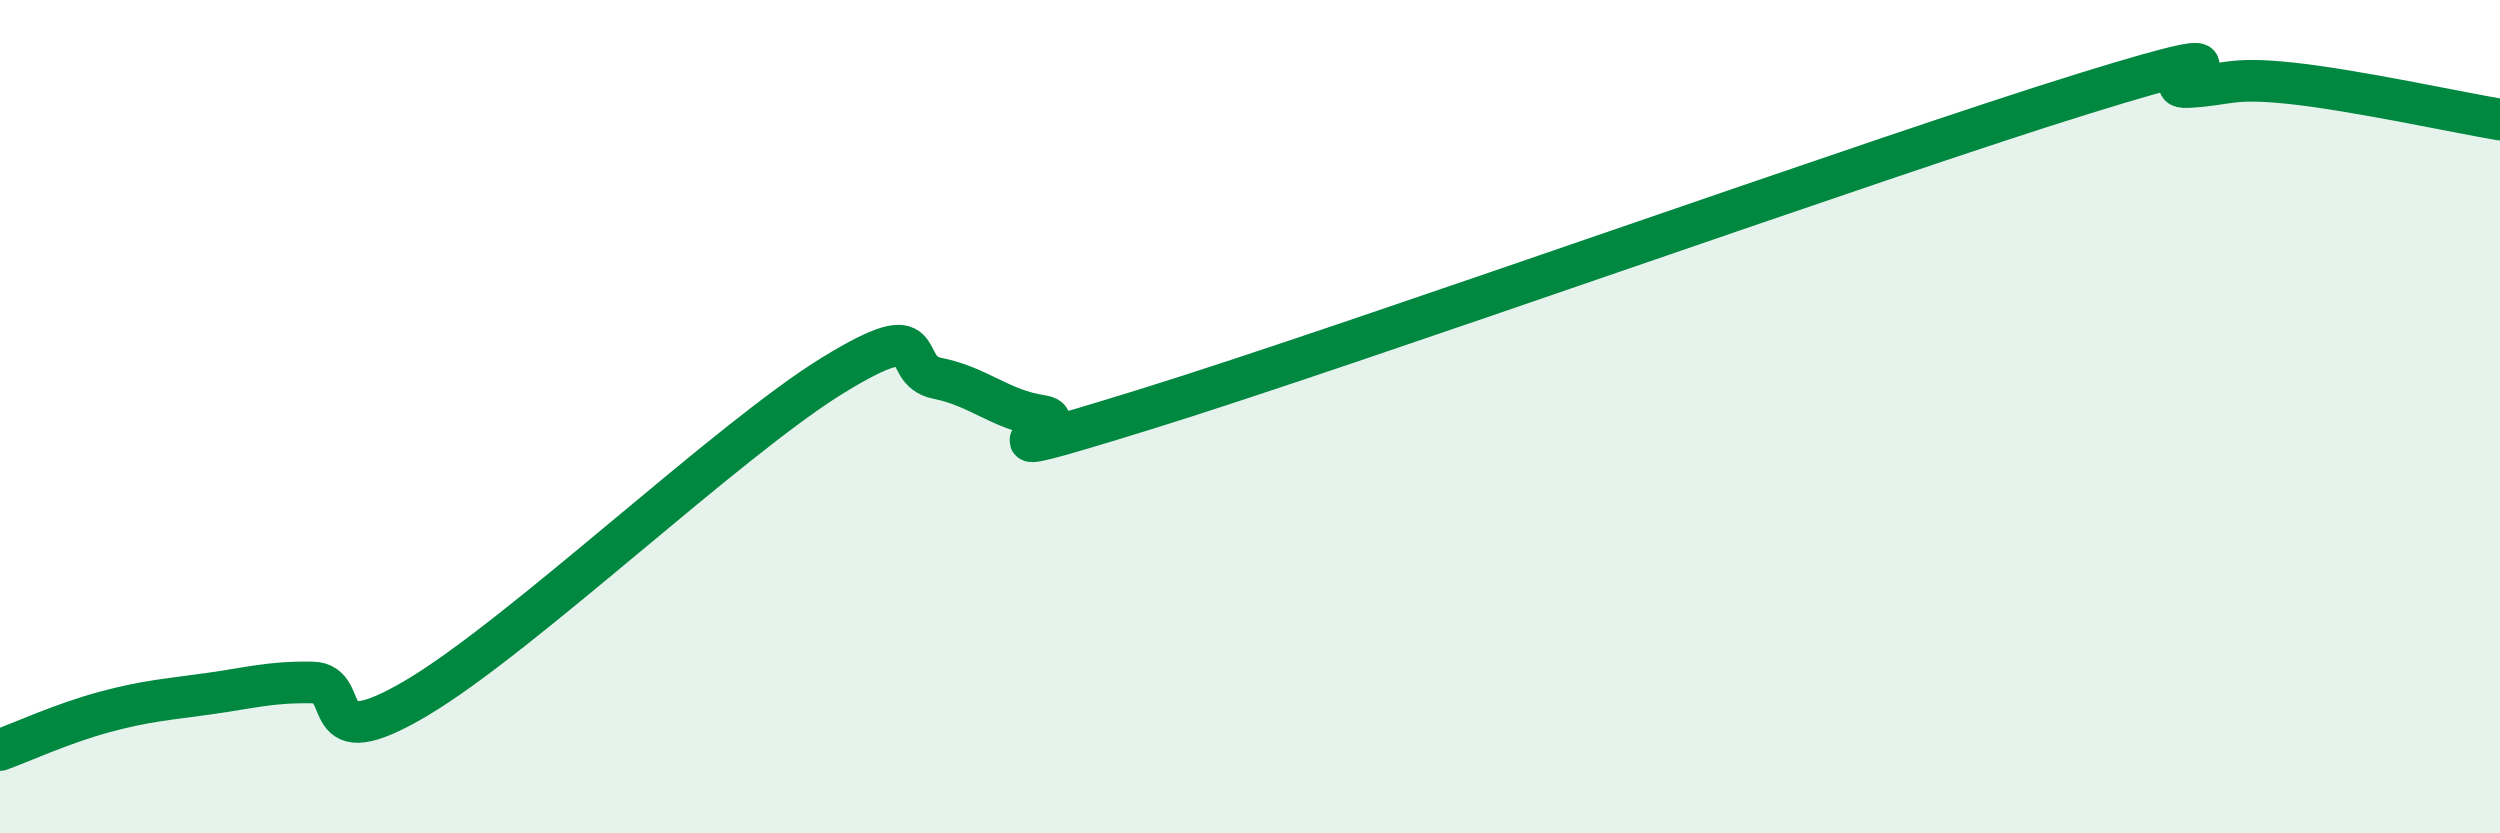
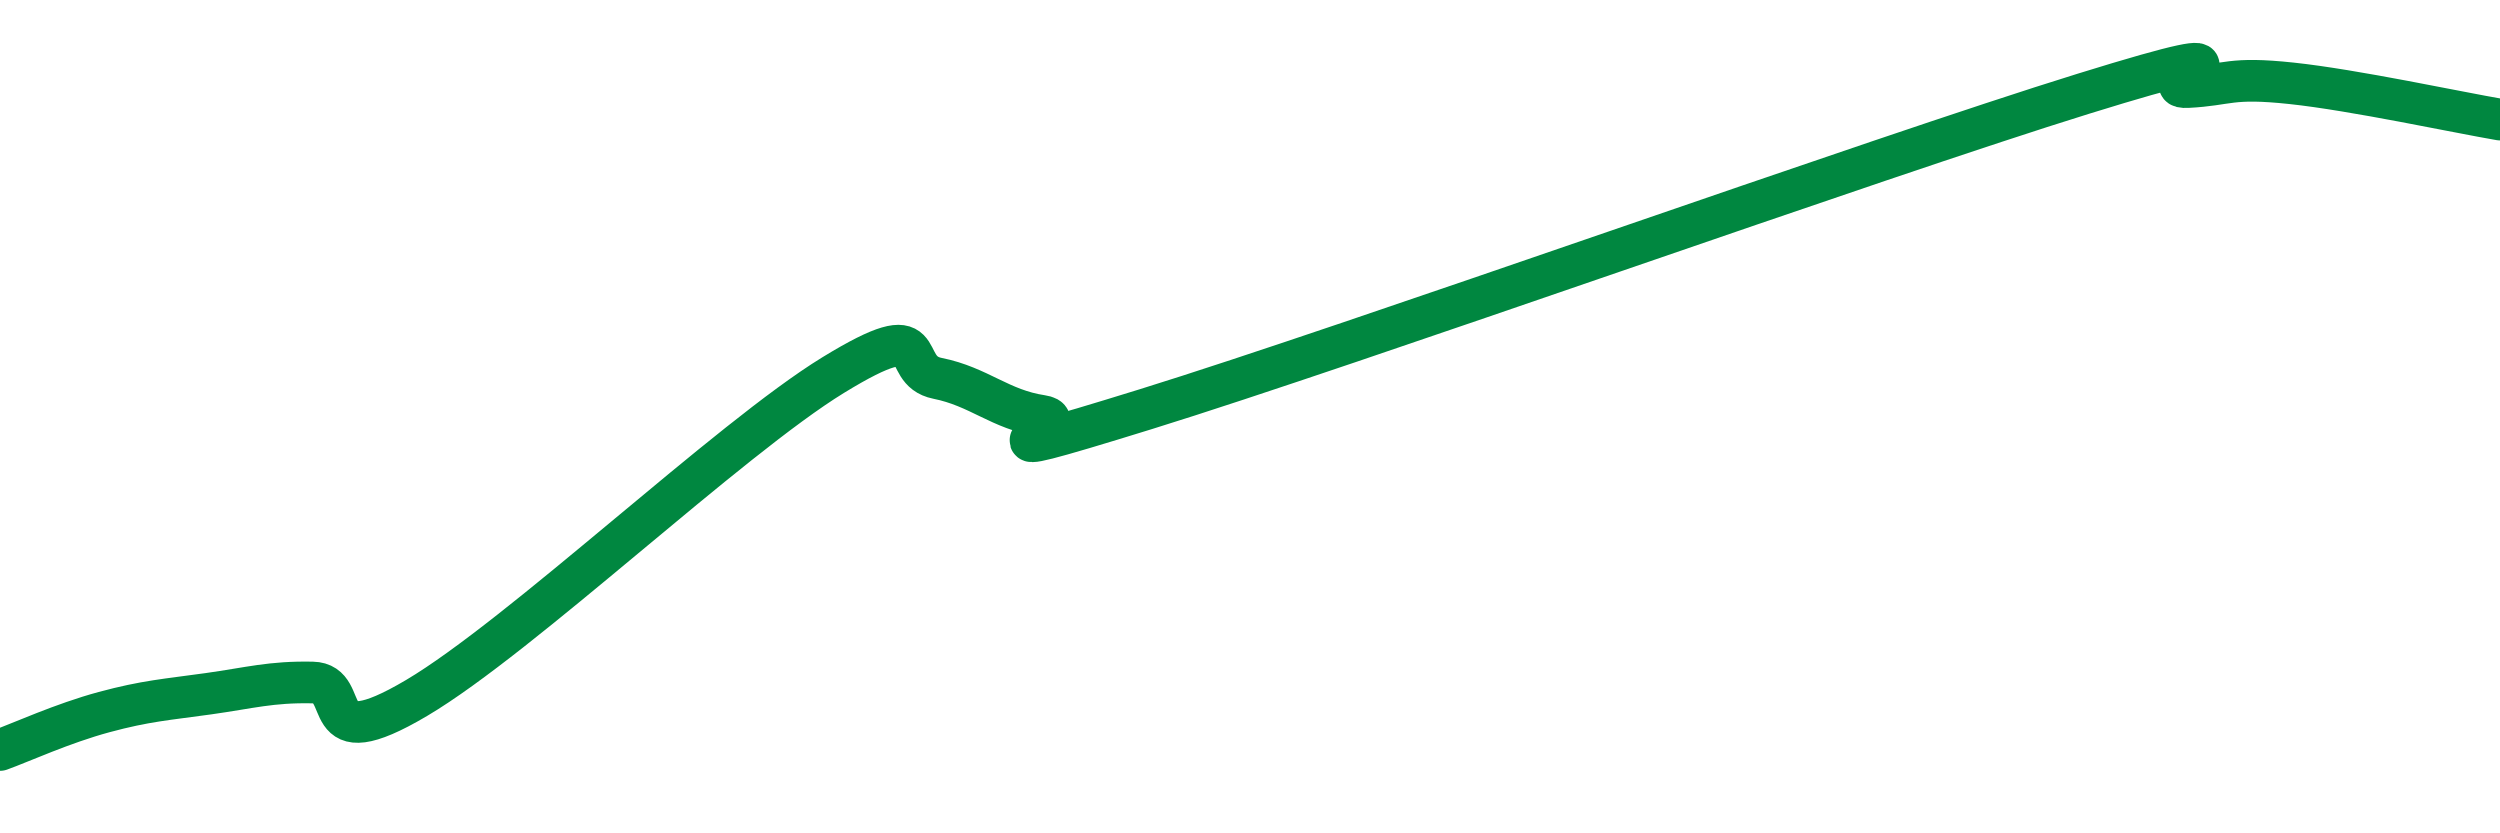
<svg xmlns="http://www.w3.org/2000/svg" width="60" height="20" viewBox="0 0 60 20">
-   <path d="M 0,18 C 0.5,17.82 1.5,17.36 2.5,17.09 C 3.5,16.82 4,16.79 5,16.65 C 6,16.51 6.5,16.36 7.5,16.38 C 8.5,16.4 7.5,18.23 10,16.75 C 12.5,15.27 17.5,10.53 20,9 C 22.5,7.47 21.5,8.88 22.5,9.08 C 23.5,9.28 24,9.83 25,9.98 C 26,10.13 22.5,11.37 27.5,9.82 C 32.5,8.27 45,3.8 50,2.25 C 55,0.7 51.5,2.14 52.5,2.09 C 53.5,2.04 53.5,1.84 55,2 C 56.5,2.16 59,2.7 60,2.87L60 20L0 20Z" fill="#008740" opacity="0.1" stroke-linecap="round" stroke-linejoin="round" />
  <path d="M 0,18 C 0.5,17.82 1.5,17.36 2.5,17.09 C 3.5,16.82 4,16.79 5,16.65 C 6,16.51 6.5,16.36 7.5,16.38 C 8.5,16.4 7.5,18.23 10,16.75 C 12.5,15.27 17.5,10.53 20,9 C 22.5,7.47 21.5,8.88 22.5,9.08 C 23.5,9.28 24,9.83 25,9.98 C 26,10.13 22.5,11.37 27.5,9.82 C 32.5,8.27 45,3.8 50,2.25 C 55,0.7 51.5,2.14 52.5,2.09 C 53.5,2.04 53.5,1.84 55,2 C 56.5,2.16 59,2.7 60,2.87" stroke="#008740" stroke-width="1" fill="none" stroke-linecap="round" stroke-linejoin="round" />
</svg>